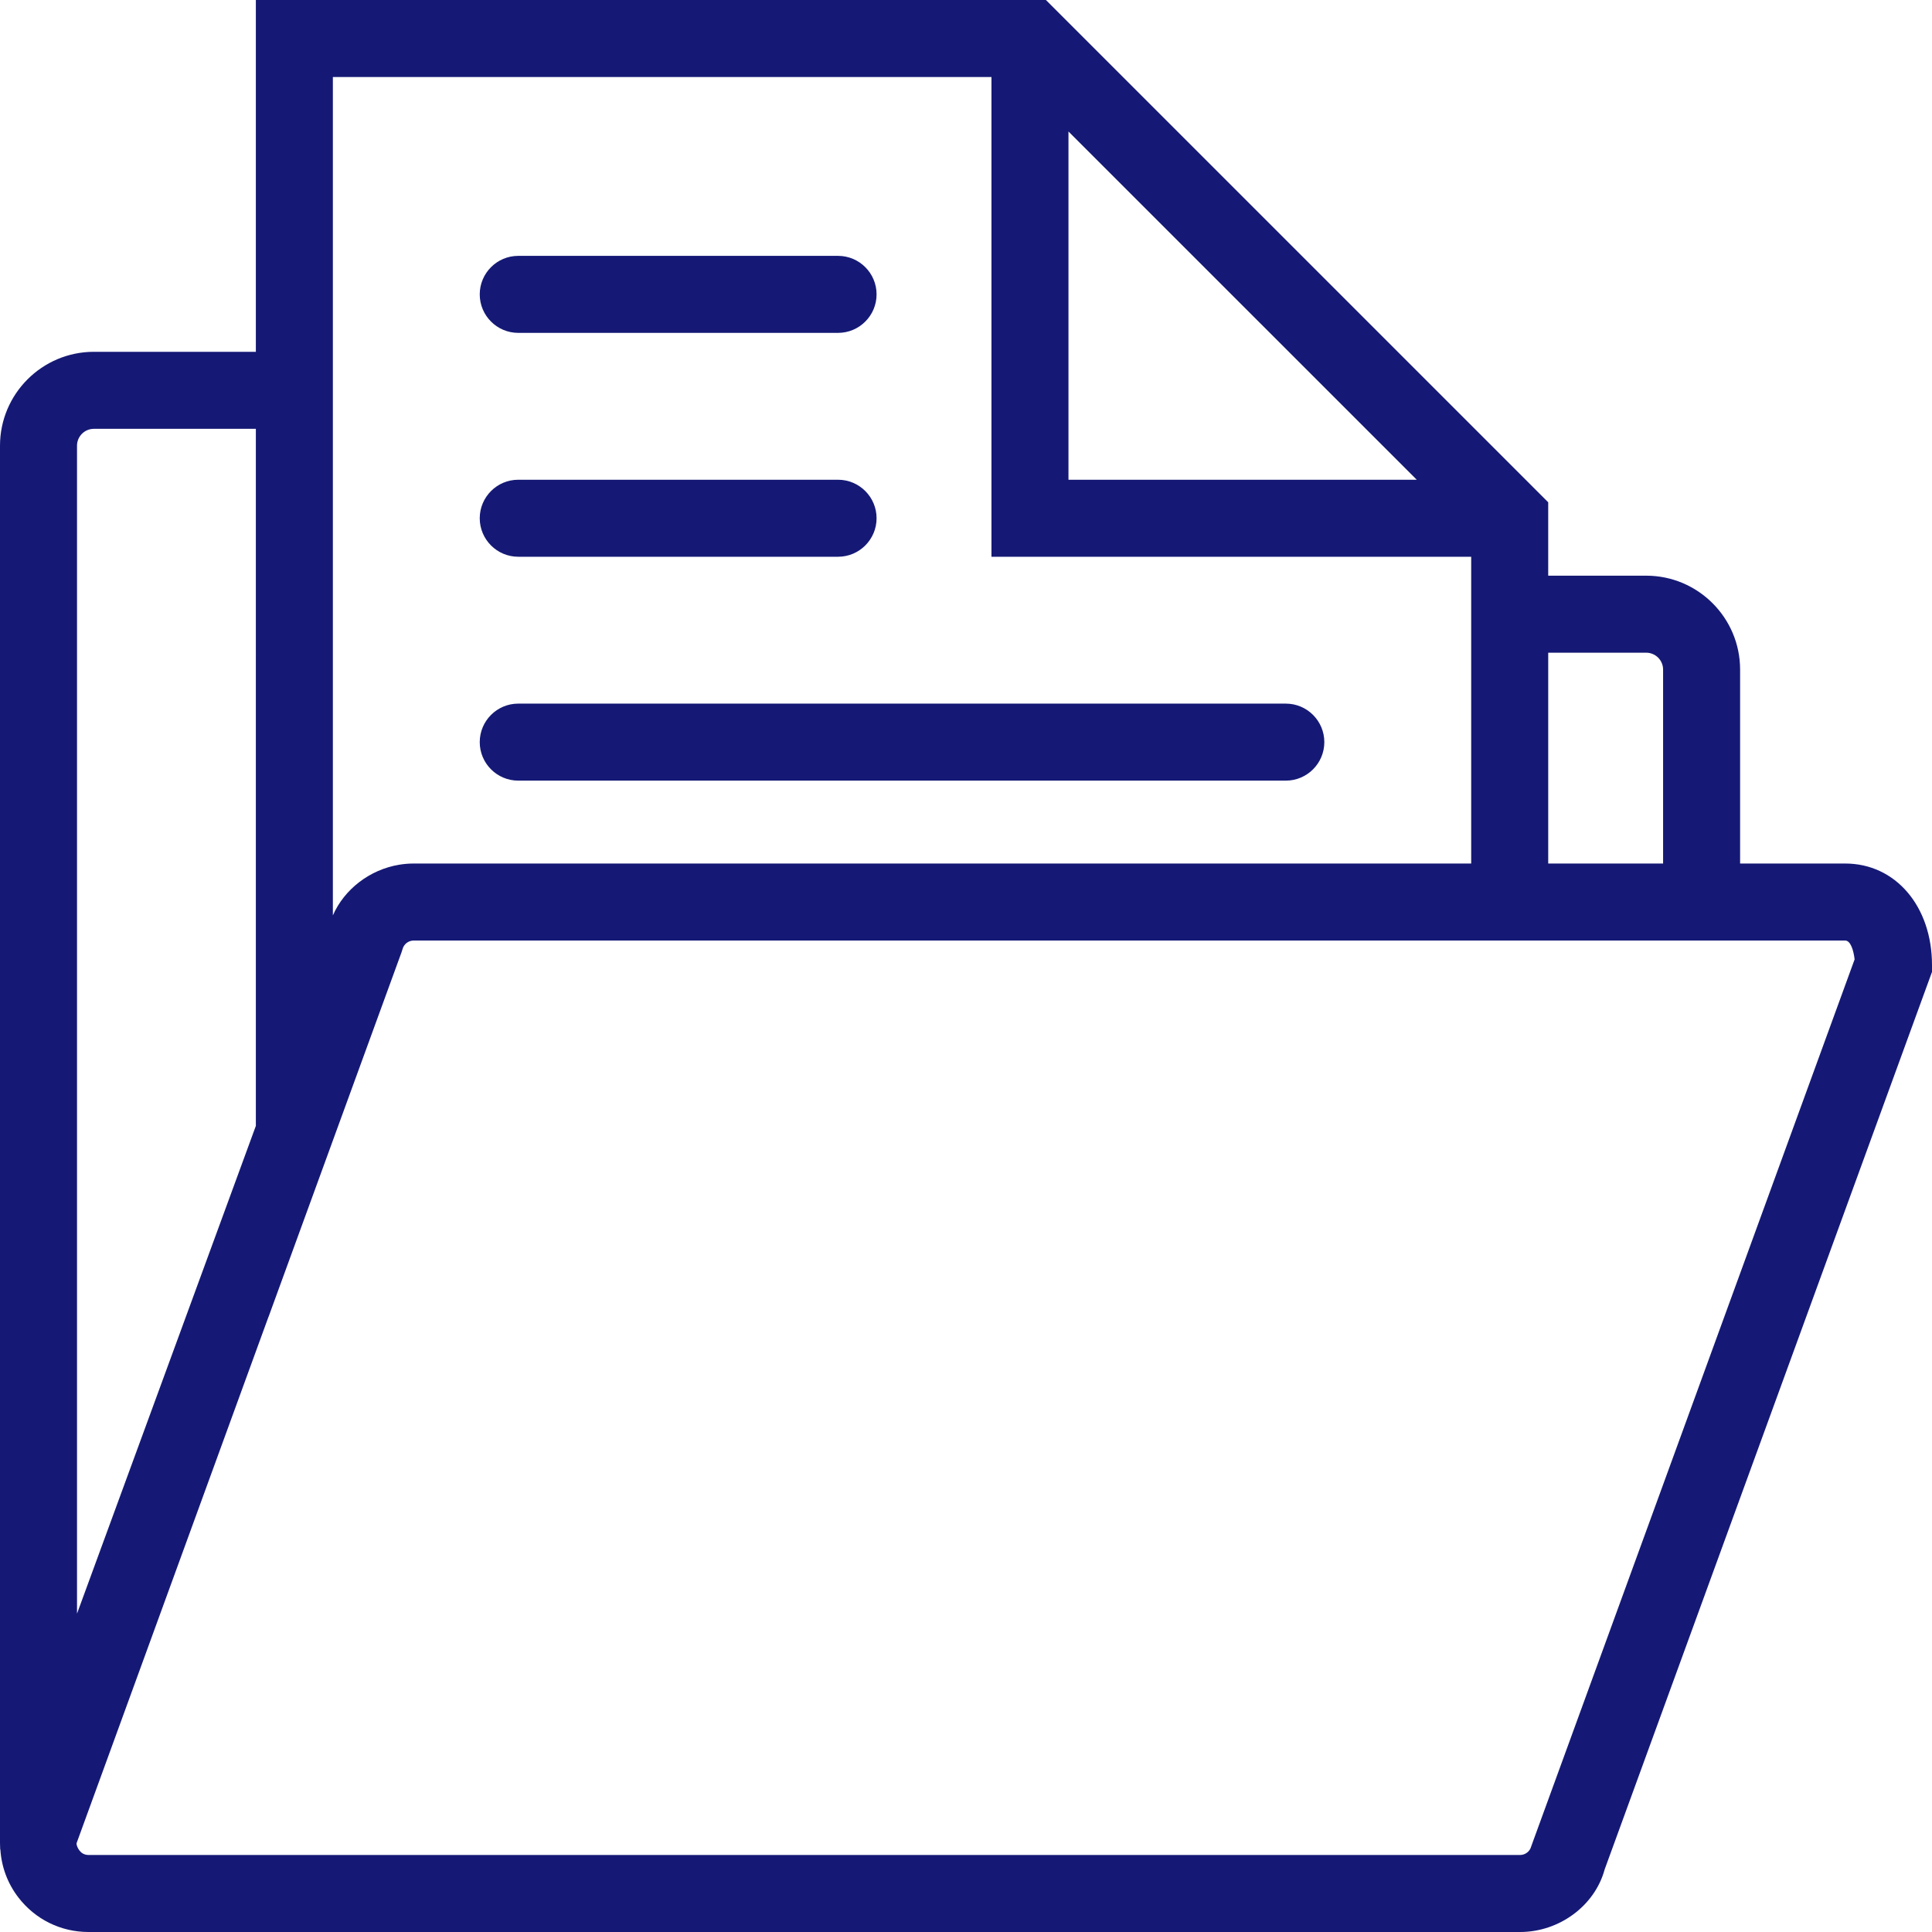
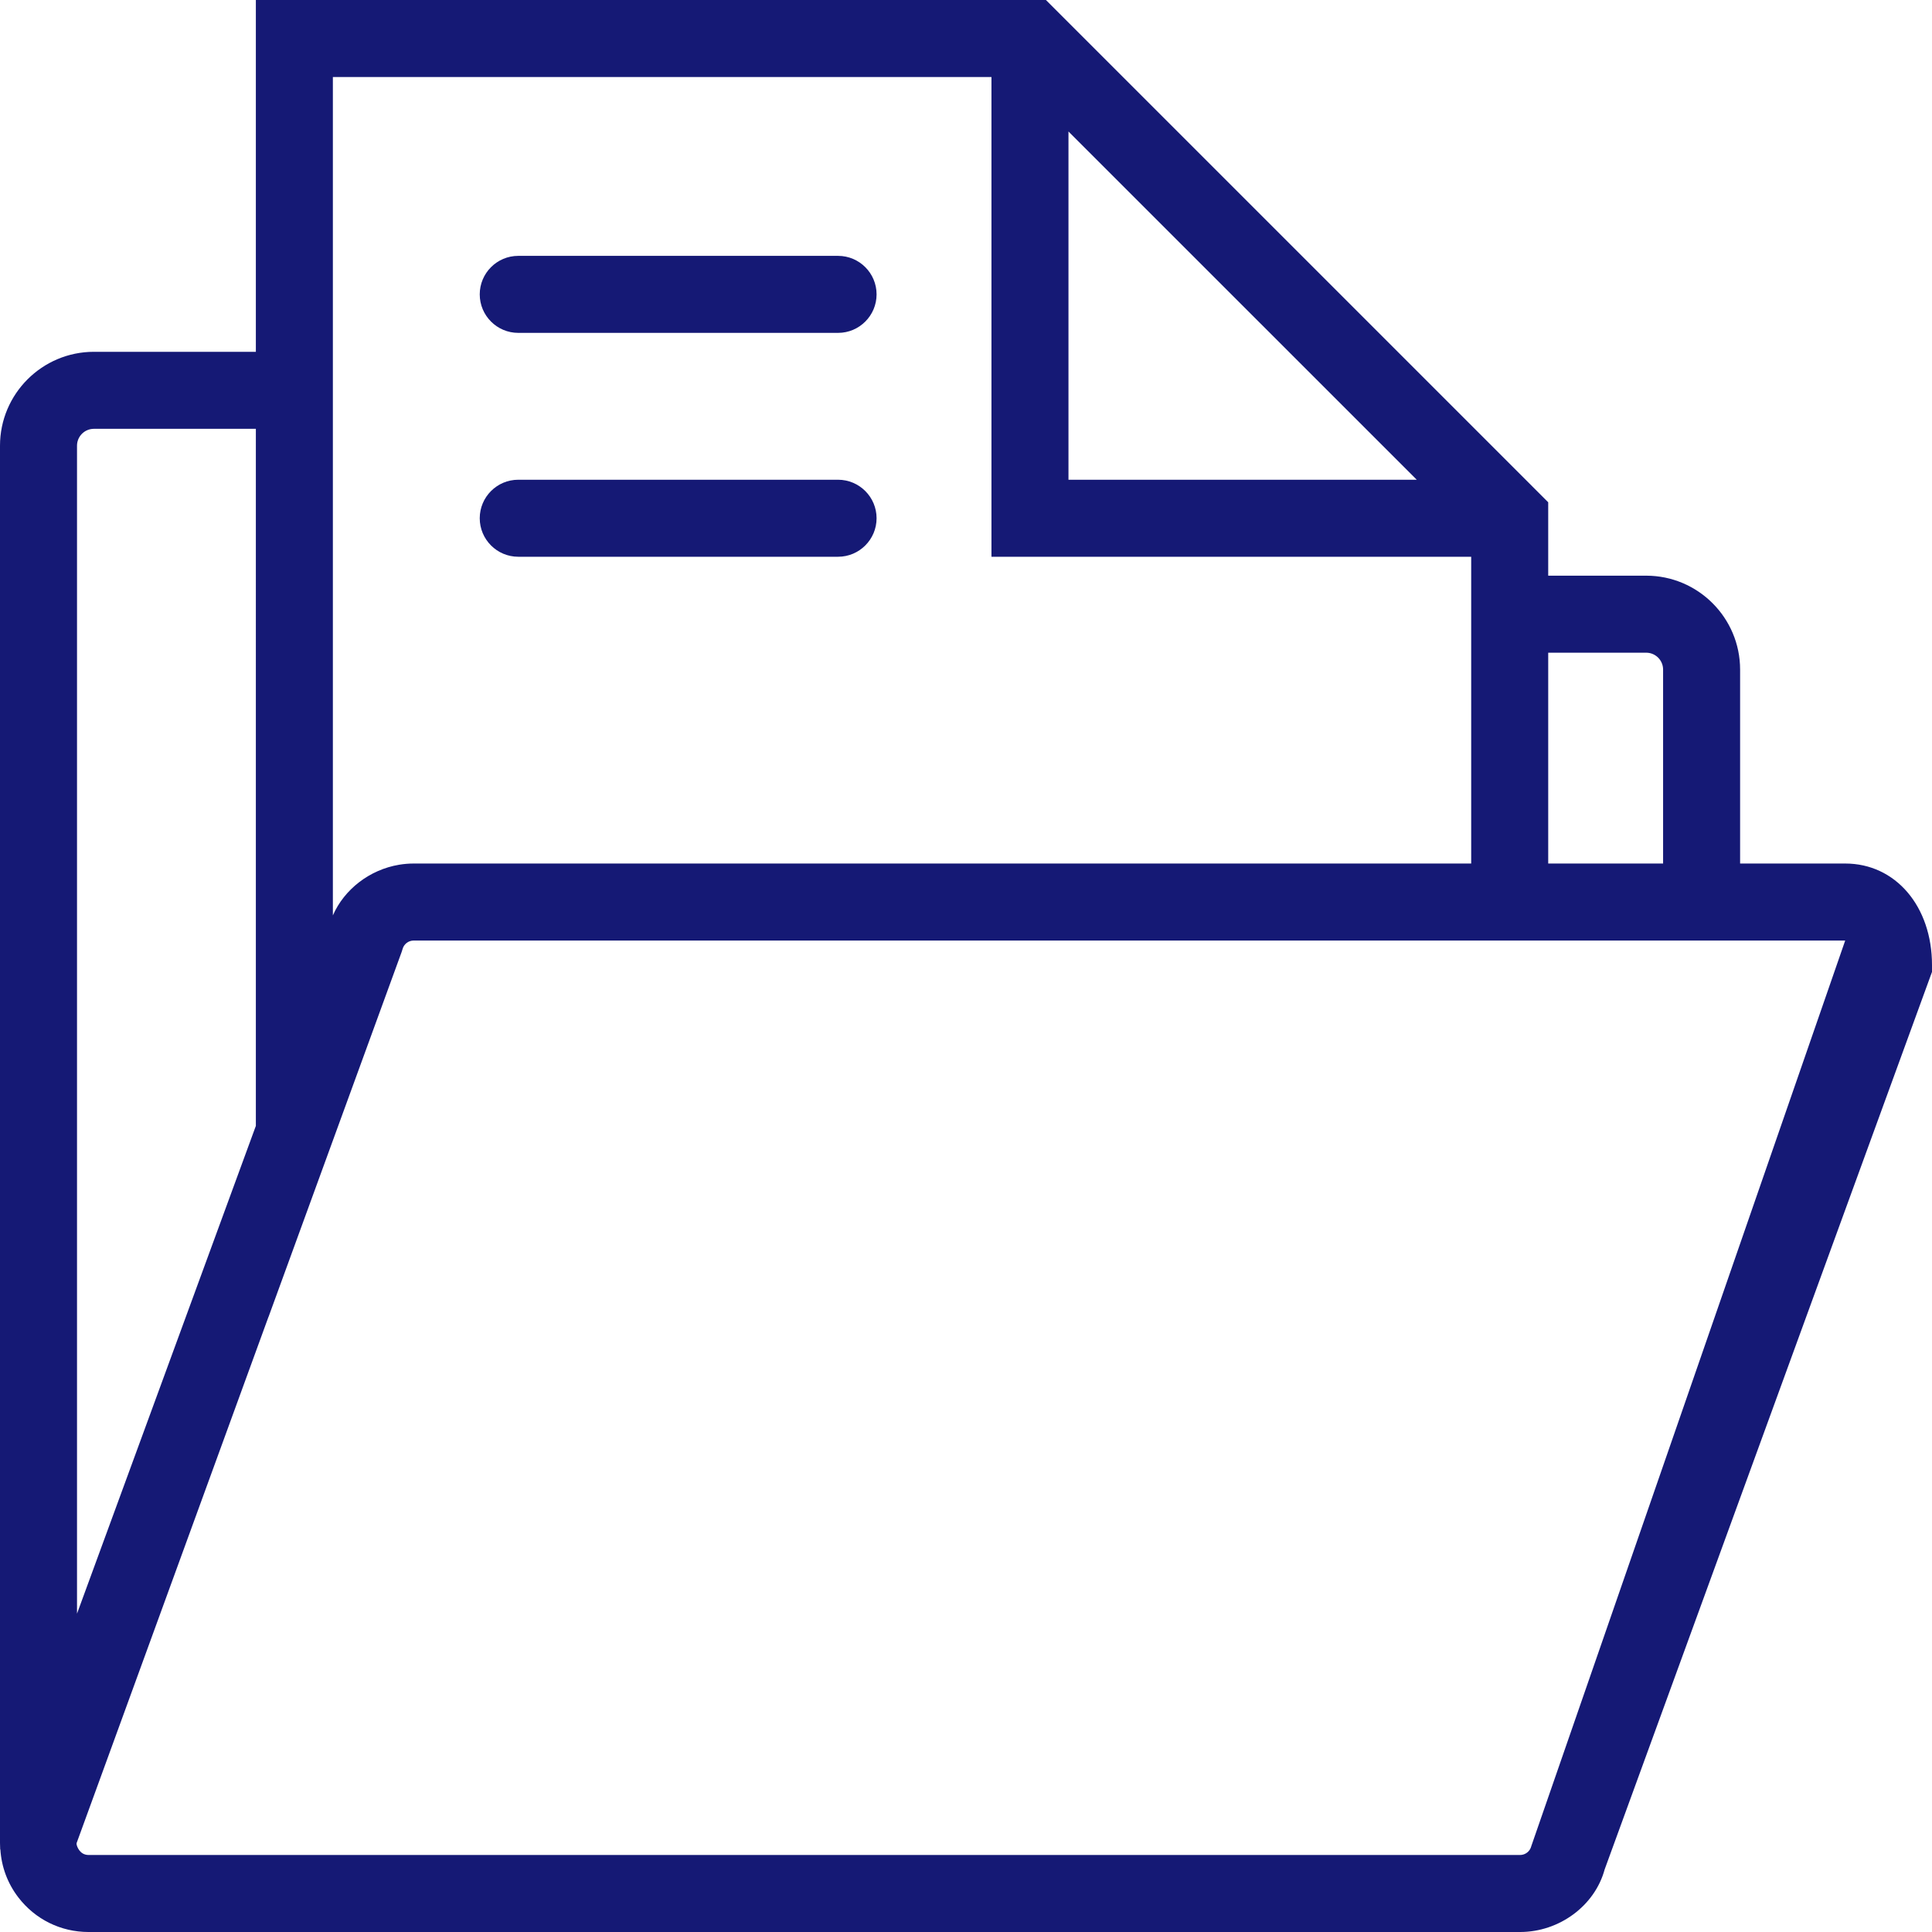
<svg xmlns="http://www.w3.org/2000/svg" version="1.1" x="0px" y="0px" viewBox="0 0 500 500" style="enable-background:new 0 0 500 500;" xml:space="preserve">
  <g id="folder-files">
    <g>
-       <path style="fill:#151975;" d="M477.536,223.48h-27.198v-50.192c0-13.4-10.901-24.302-24.302-24.302h-25.361v-18.991l-4.106-4.106    v-0.008l-60.884-60.884L270.68,0H66.216v91.047H24.302C10.902,91.047,0,101.949,0,115.349v361.599l0.049,1.689h0.046    c0.285,4.517,1.866,8.764,4.622,12.374c4.374,5.713,11.008,8.99,18.201,8.99h370.472c10.155,0,19.348-6.802,21.89-16.186    L500,251.532v-1.763C500,234.536,490.553,223.48,477.536,223.48z M276.52,124.156V34.031l90.132,90.125H276.52z M396.291,477.796    l-0.019,0.071c-0.349,1.297-1.534,2.202-2.881,2.202H22.919c-1.219,0-1.958-0.635-2.369-1.177    c-0.425-0.555-0.801-1.392-0.729-1.886l49.655-136.185l0.015,0.003l34.456-94.461l0.236-0.749    c0.349-1.297,1.534-2.202,2.881-2.202h370.472c1.398,0,2.173,2.548,2.437,4.876L396.291,477.796z M66.216,291.375L19.931,417.61    V115.349c0-2.41,1.96-4.37,4.37-4.37h41.915V291.375z M380.744,144.087v79.393h-273.68c-1.256,0-2.524,0.105-3.77,0.313    c-7.645,1.272-14.207,6.386-17.146,13.11V19.931h170.44v124.156H380.744z M430.406,223.48h-29.73v-54.562h25.361    c2.409,0,4.37,1.96,4.37,4.37V223.48z" />
+       <path style="fill:#151975;" d="M477.536,223.48h-27.198v-50.192c0-13.4-10.901-24.302-24.302-24.302h-25.361v-18.991l-4.106-4.106    v-0.008l-60.884-60.884L270.68,0H66.216v91.047H24.302C10.902,91.047,0,101.949,0,115.349v361.599l0.049,1.689h0.046    c0.285,4.517,1.866,8.764,4.622,12.374c4.374,5.713,11.008,8.99,18.201,8.99h370.472c10.155,0,19.348-6.802,21.89-16.186    L500,251.532v-1.763C500,234.536,490.553,223.48,477.536,223.48z M276.52,124.156V34.031l90.132,90.125H276.52z M396.291,477.796    l-0.019,0.071c-0.349,1.297-1.534,2.202-2.881,2.202H22.919c-1.219,0-1.958-0.635-2.369-1.177    c-0.425-0.555-0.801-1.392-0.729-1.886l49.655-136.185l0.015,0.003l34.456-94.461l0.236-0.749    c0.349-1.297,1.534-2.202,2.881-2.202h370.472L396.291,477.796z M66.216,291.375L19.931,417.61    V115.349c0-2.41,1.96-4.37,4.37-4.37h41.915V291.375z M380.744,144.087v79.393h-273.68c-1.256,0-2.524,0.105-3.77,0.313    c-7.645,1.272-14.207,6.386-17.146,13.11V19.931h170.44v124.156H380.744z M430.406,223.48h-29.73v-54.562h25.361    c2.409,0,4.37,1.96,4.37,4.37V223.48z" />
      <path style="fill:#151975;" d="M134.122,144.087h82.77c5.495,0,9.966-4.471,9.966-9.966c0-5.495-4.471-9.965-9.966-9.965h-82.77    c-5.495,0-9.966,4.471-9.966,9.965C124.156,139.616,128.626,144.087,134.122,144.087z" />
      <path style="fill:#151975;" d="M134.122,86.148h82.77c5.495,0,9.966-4.471,9.966-9.965c0-5.495-4.471-9.966-9.966-9.966h-82.77    c-5.495,0-9.966,4.471-9.966,9.966C124.156,81.677,128.626,86.148,134.122,86.148z" />
-       <path style="fill:#151975;" d="M124.156,192.061c0,5.495,4.471,9.966,9.966,9.966H332.77c5.496,0,9.966-4.471,9.966-9.966    c0-5.495-4.471-9.966-9.966-9.966H134.122C128.626,182.095,124.156,186.565,124.156,192.061z" />
    </g>
  </g>
  <g id="Ebene_1">
</g>
</svg>